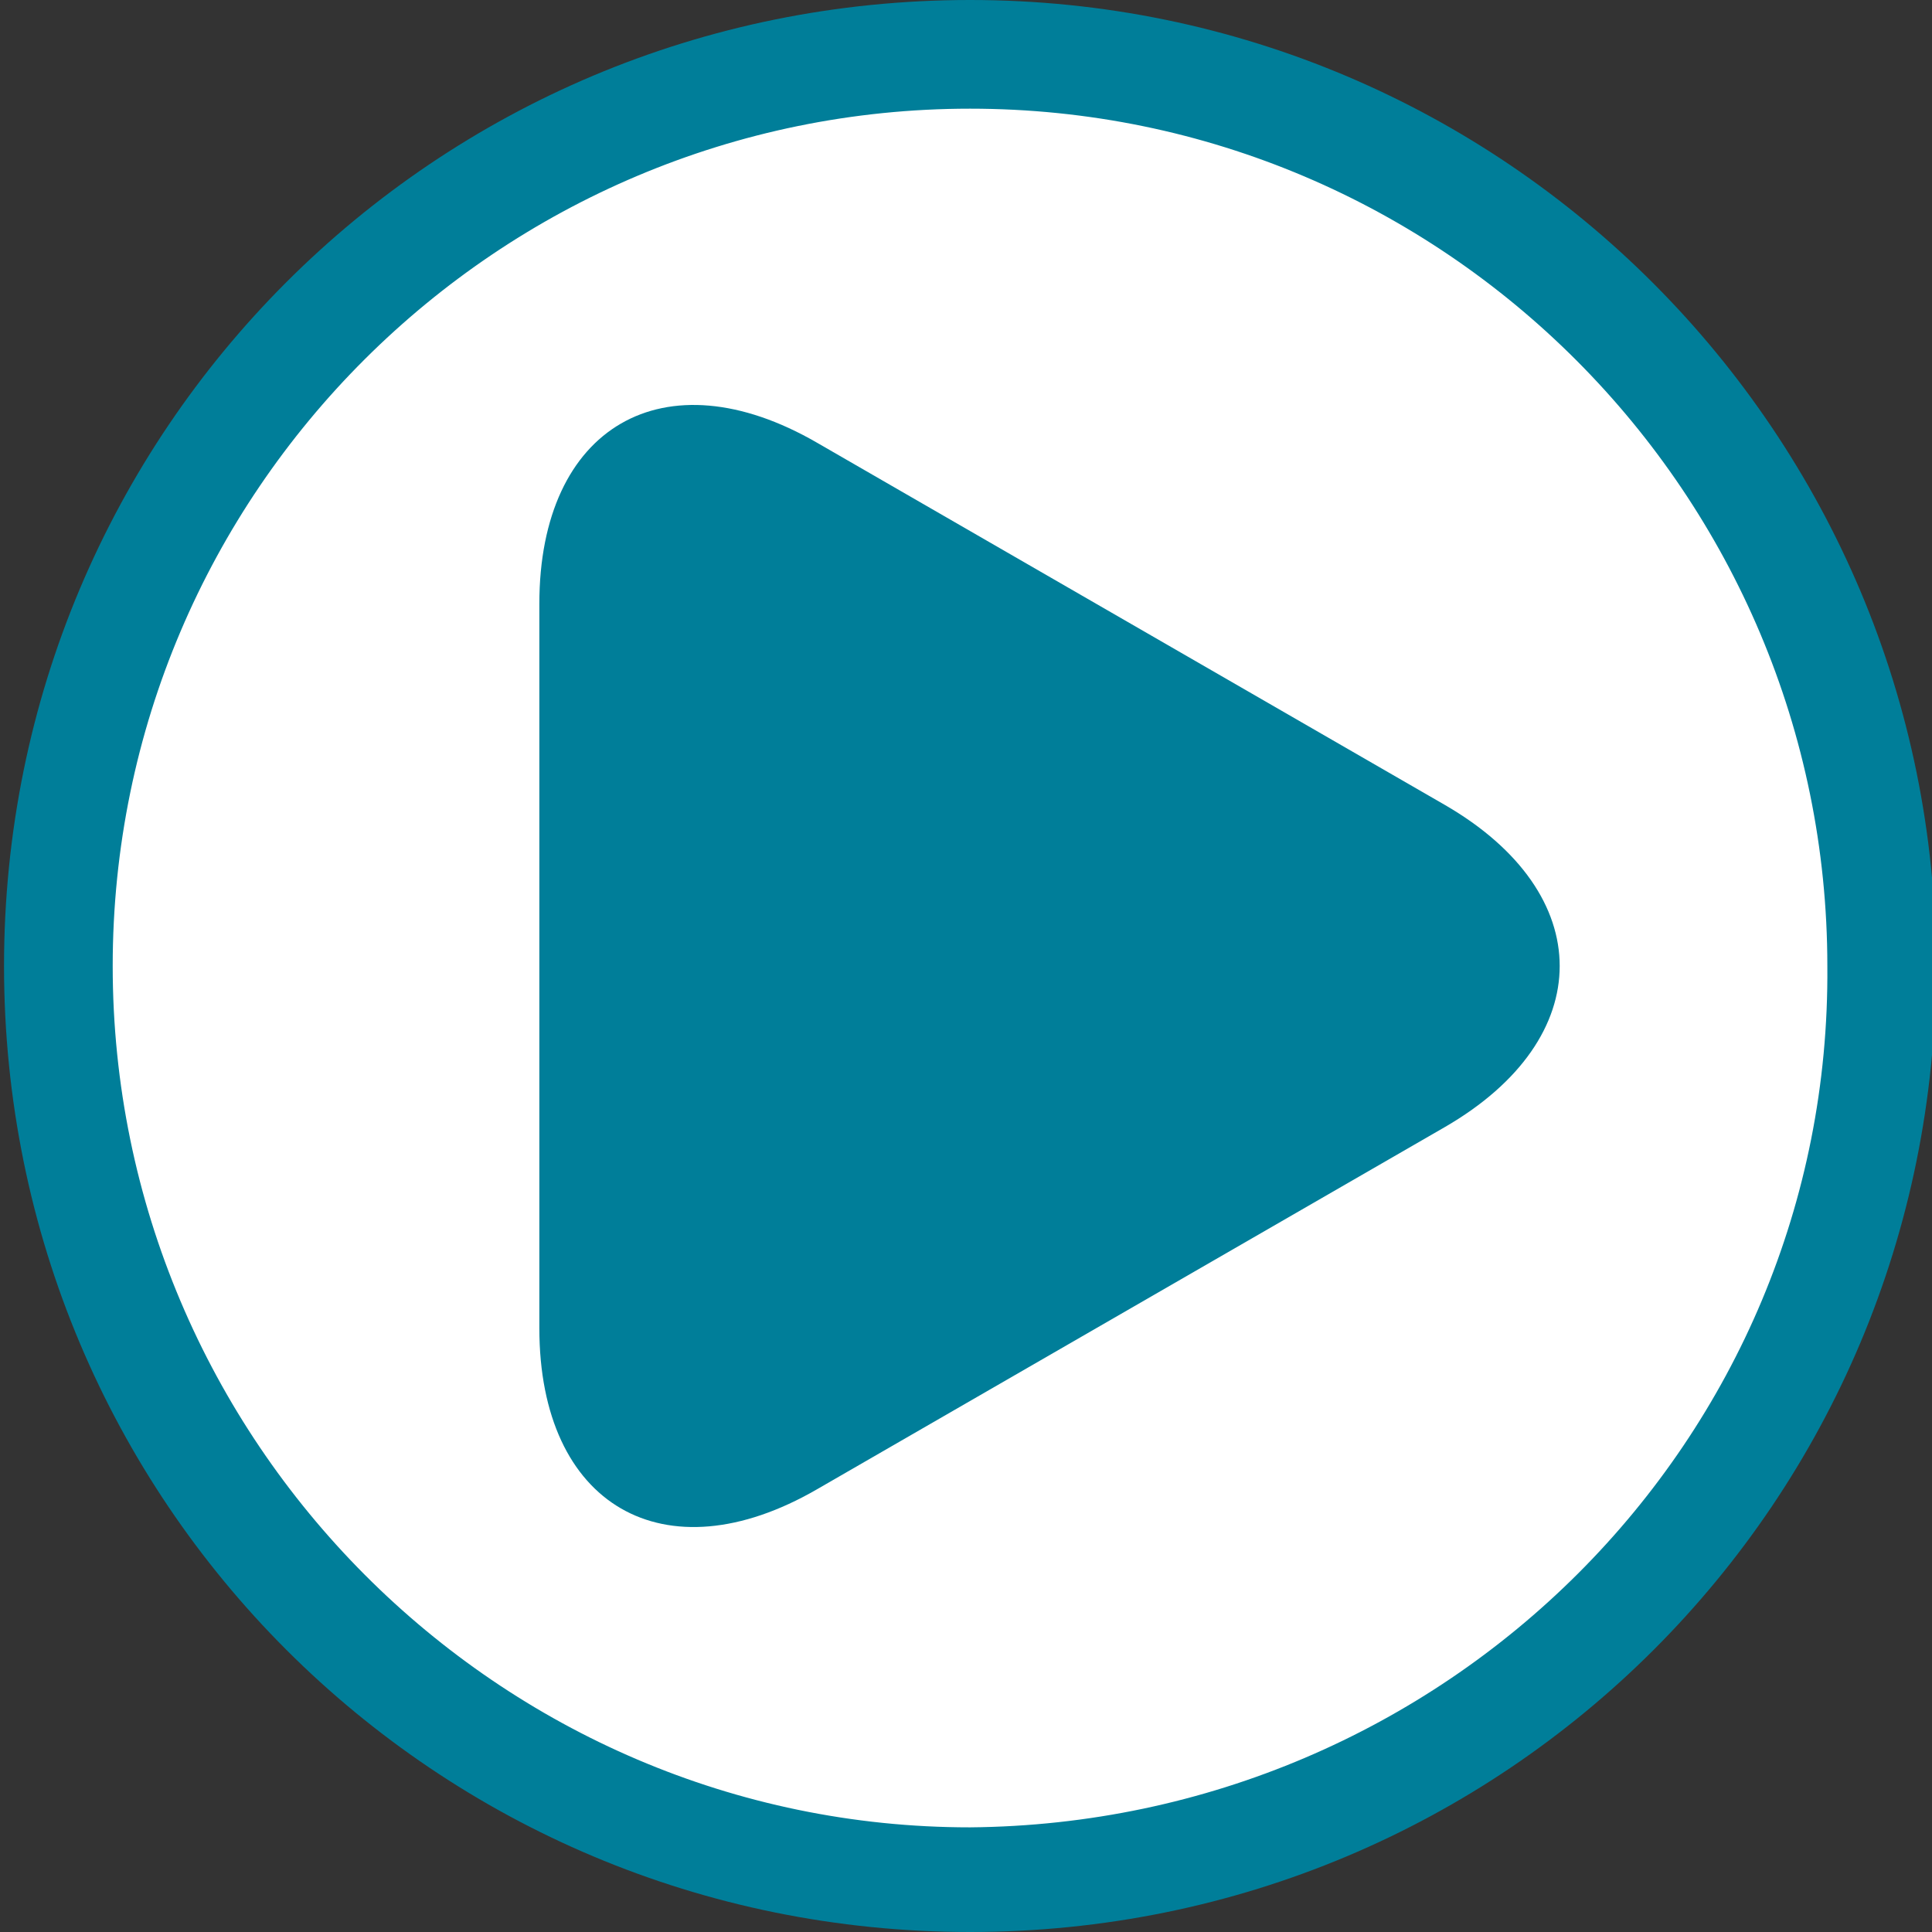
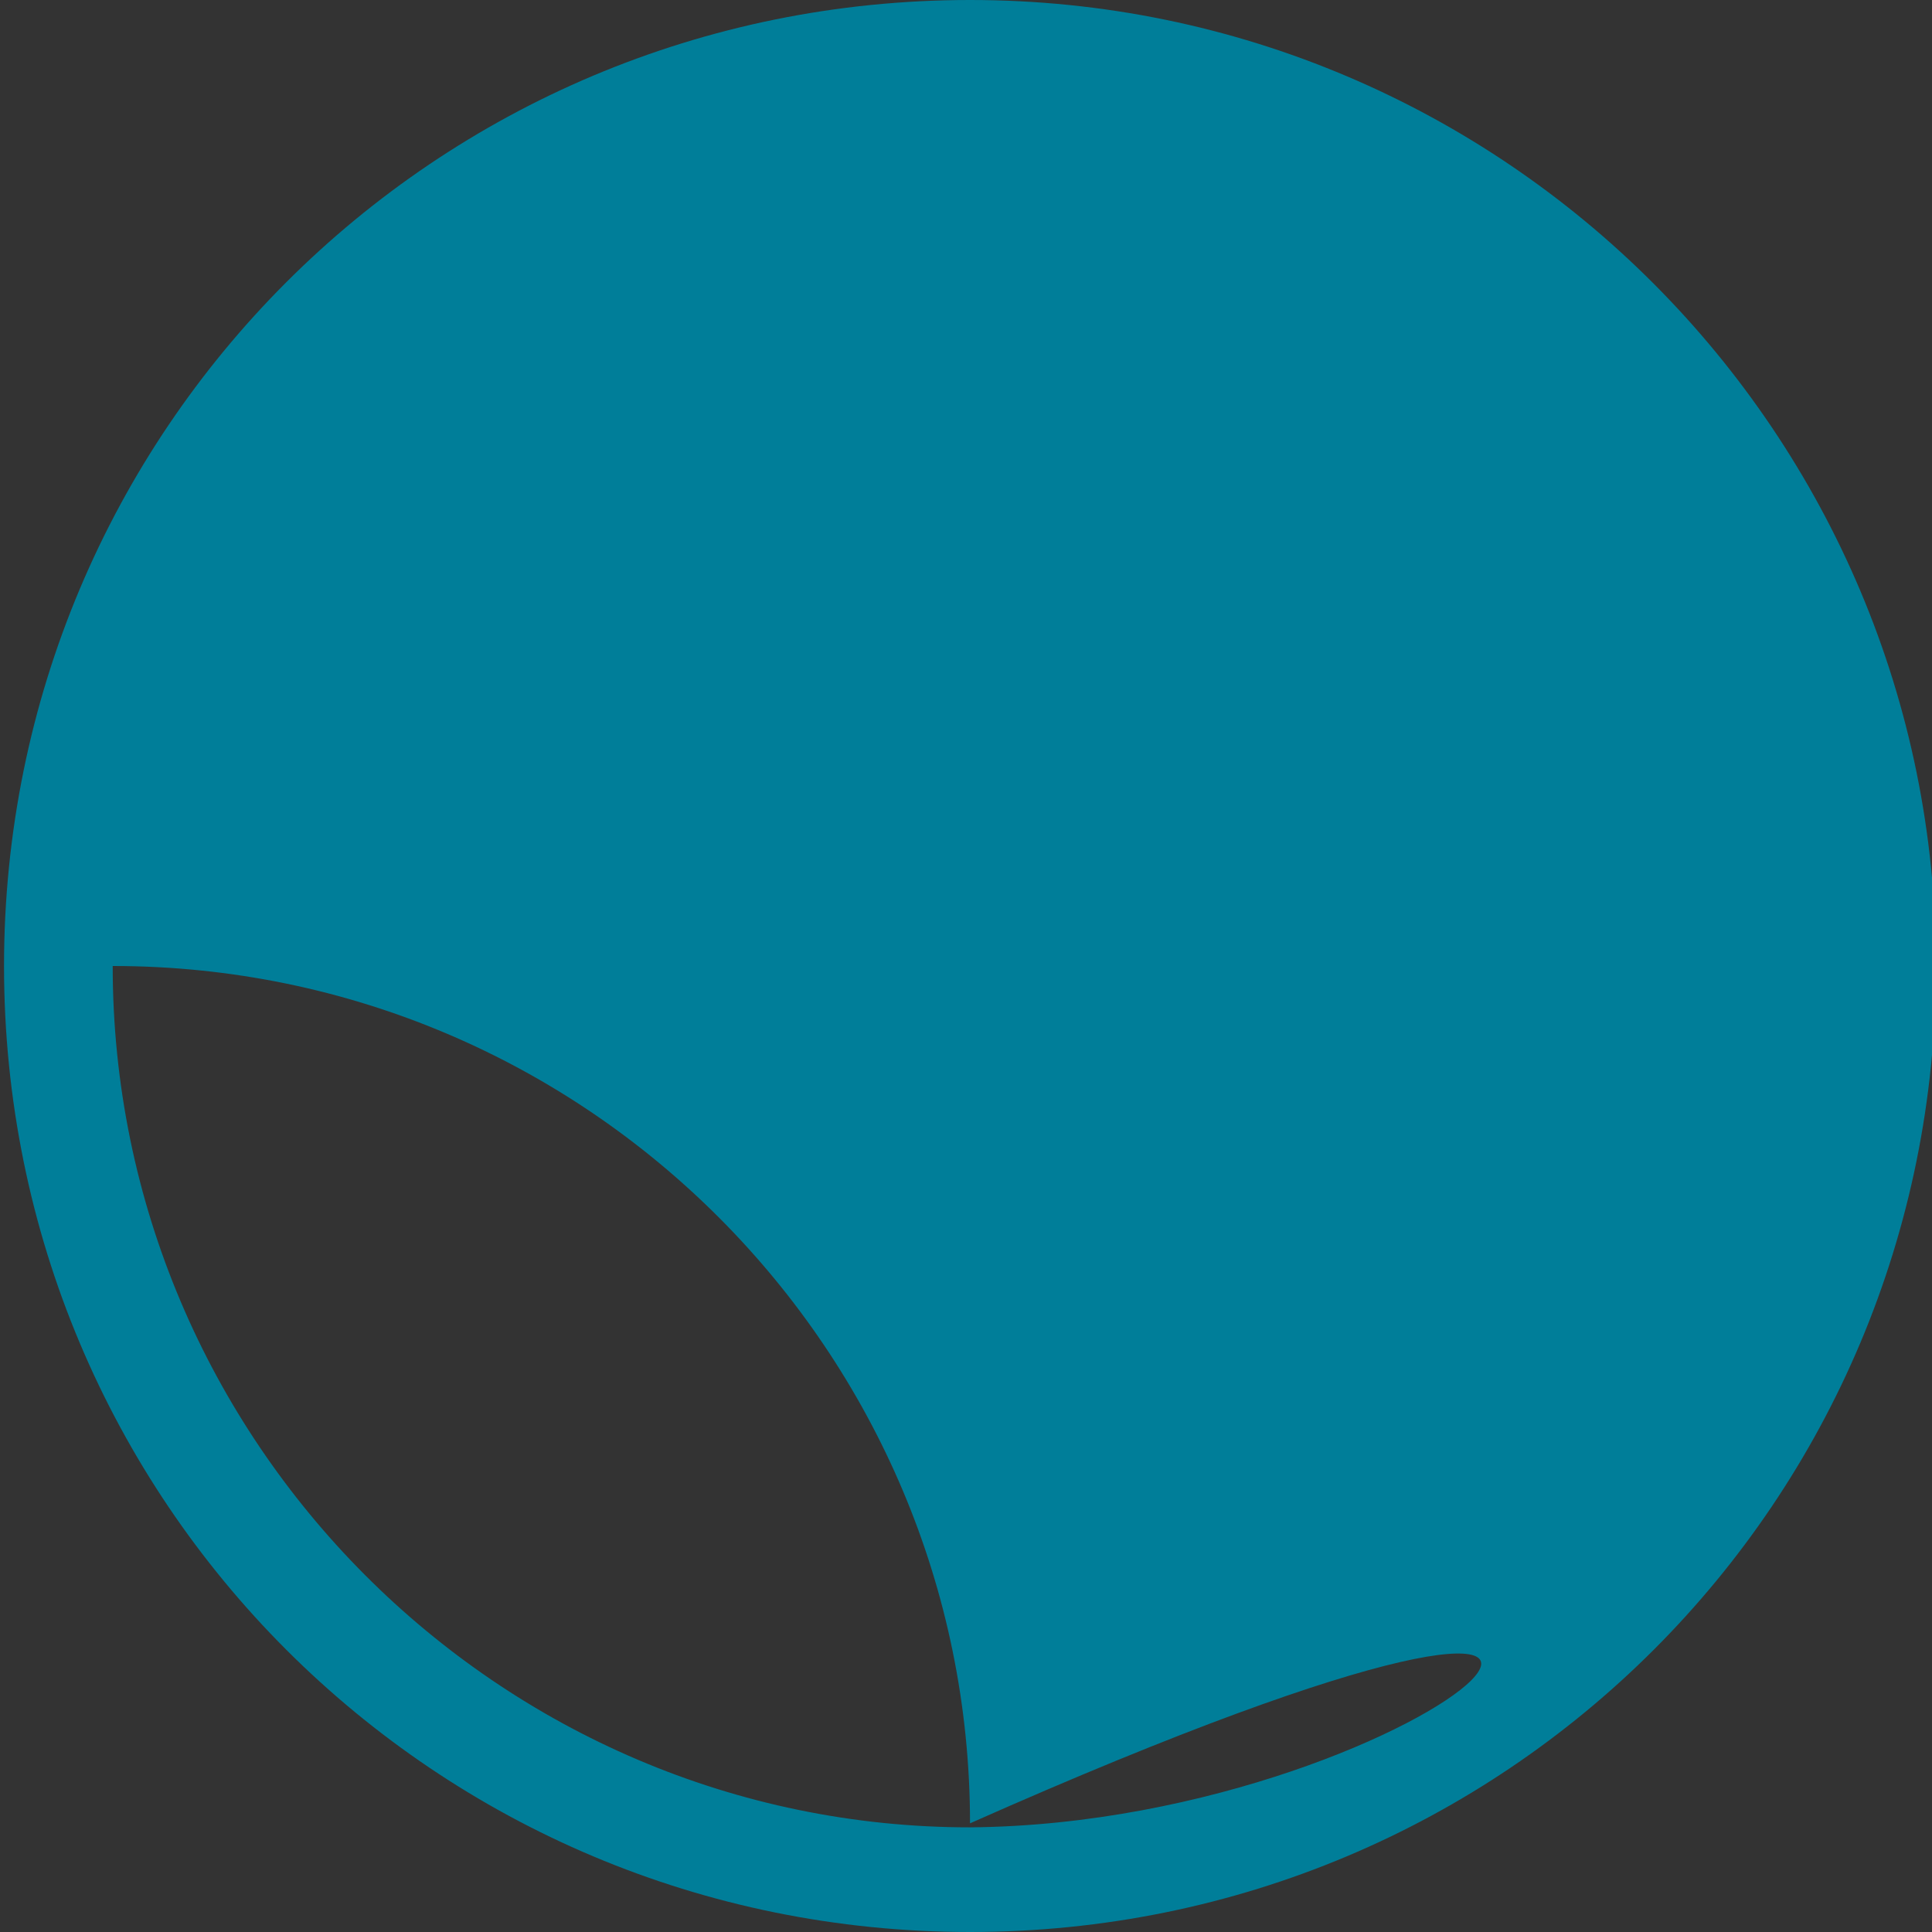
<svg xmlns="http://www.w3.org/2000/svg" version="1.1" id="Calque_1" x="0px" y="0px" viewBox="0 0 48 48" style="enable-background:new 0 0 48 48;" xml:space="preserve">
  <rect x="0" y="0" width="48" height="48" fill="#333333" stroke="none" />
  <style type="text/css">
	.st0{fill:#FFFFFF;}
	.st1{fill:#007E99;}
</style>
  <g>
-     <path id="Tracé_100_00000123416879989819987920000011617524012863300266_" class="st0" d="M24.2,46.7c12.5,0,22.7-10.1,22.7-22.7   S36.7,1.3,24.2,1.3S1.5,11.5,1.5,24C1.5,36.5,11.6,46.7,24.2,46.7C24.2,46.7,24.2,46.7,24.2,46.7" />
-     <path id="Tracé_101_00000048495548765662446910000006610954282596103041_" class="st1" d="M35.9,28c3.8-2.2,3.8-5.8,0-8l-15.6-9   c-3.8-2.2-6.9-0.4-6.9,4v18c0,4.4,3.1,6.2,6.9,4L35.9,28z" />
-     <path id="Tracé_102_00000141440039723938297150000007639079593696723881_" class="st1" d="M24.1,0c-13.3,0-24,10.7-24,24   s10.7,24,24,24s24-10.7,24-24C48.1,10.8,37.4,0,24.1,0 M24.1,45.4C12.4,45.4,2.8,35.8,2.8,24c0-11.8,9.6-21.3,21.3-21.3   c11.8,0,21.3,9.6,21.3,21.3C45.5,35.8,35.9,45.3,24.1,45.4" />
+     <path id="Tracé_102_00000141440039723938297150000007639079593696723881_" class="st1" d="M24.1,0c-13.3,0-24,10.7-24,24   s10.7,24,24,24s24-10.7,24-24C48.1,10.8,37.4,0,24.1,0 M24.1,45.4C12.4,45.4,2.8,35.8,2.8,24c11.8,0,21.3,9.6,21.3,21.3C45.5,35.8,35.9,45.3,24.1,45.4" />
  </g>
</svg>